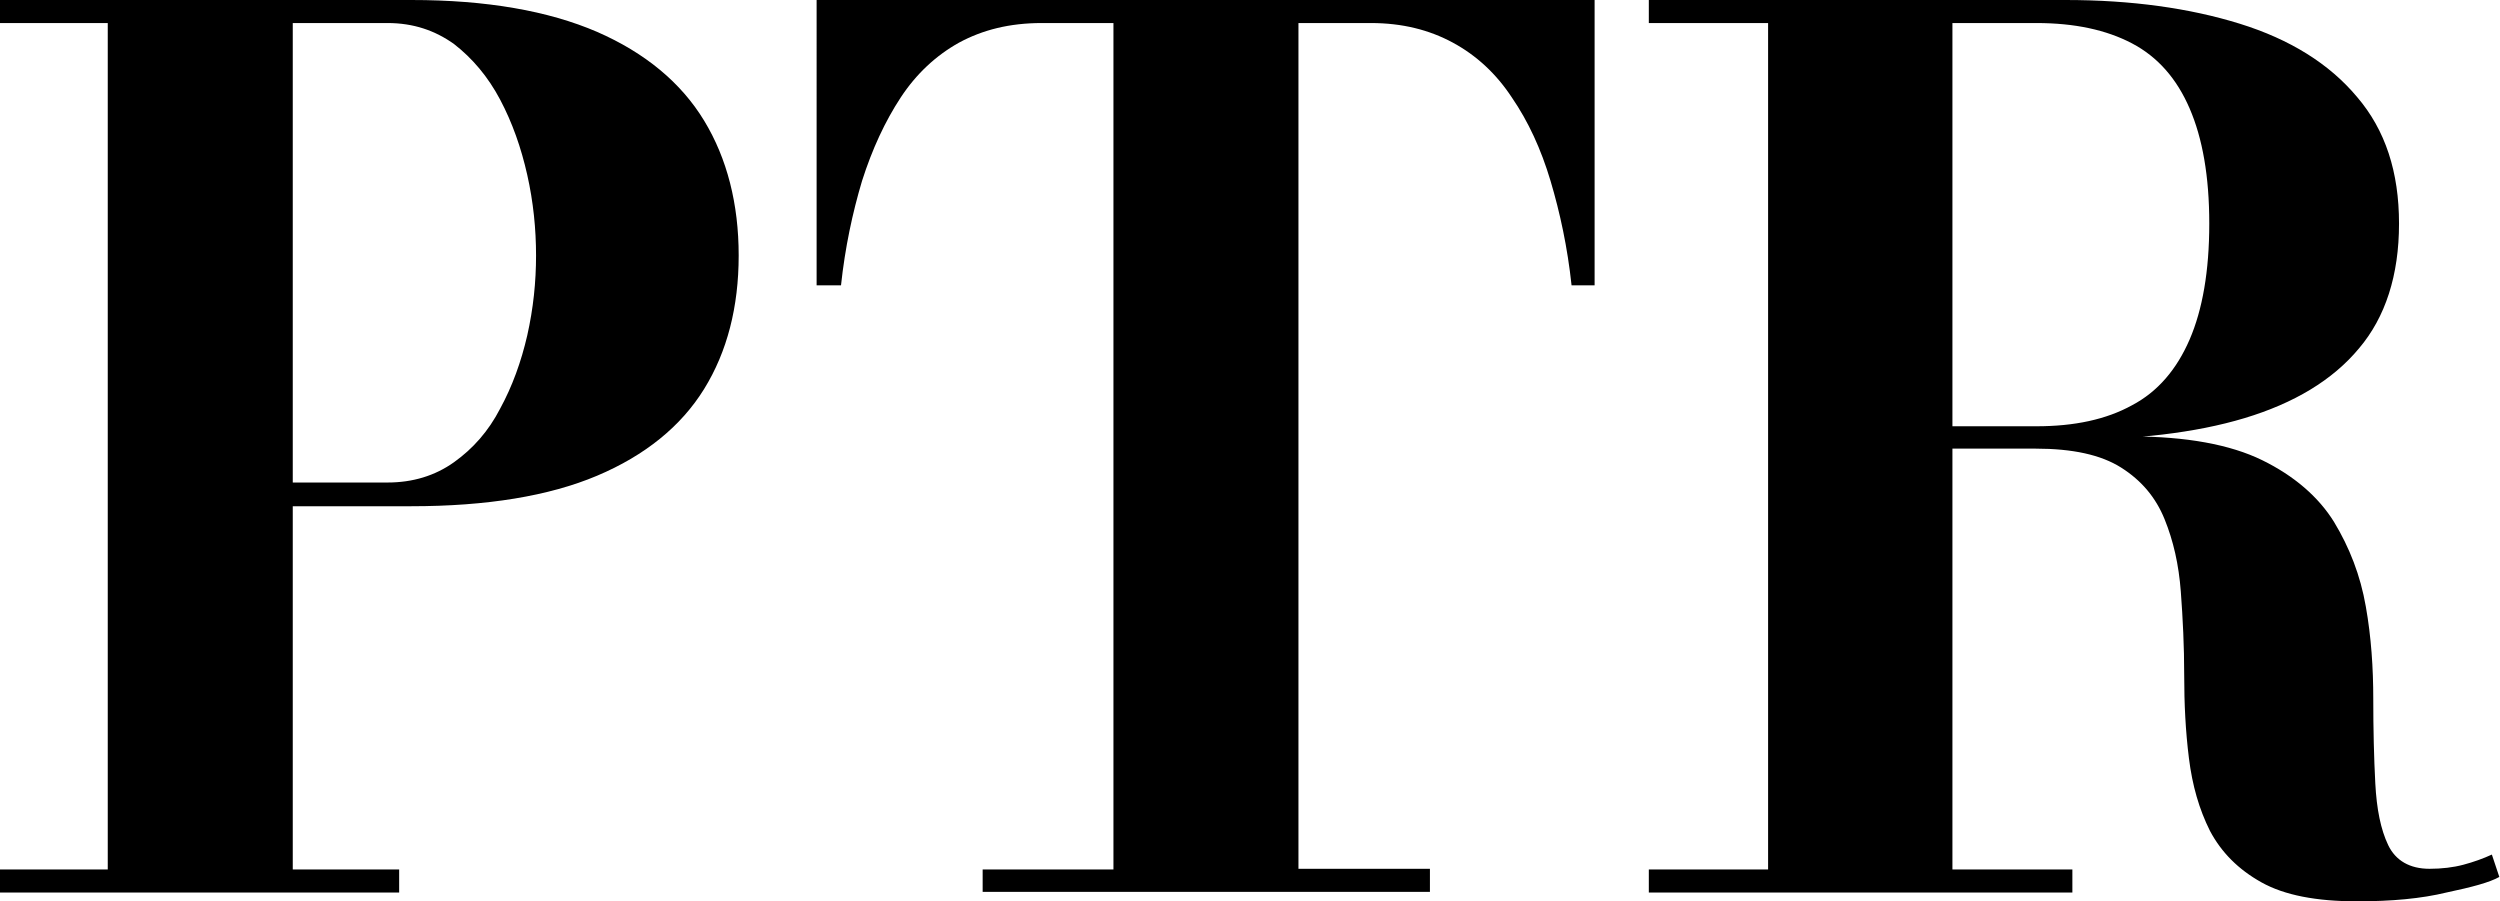
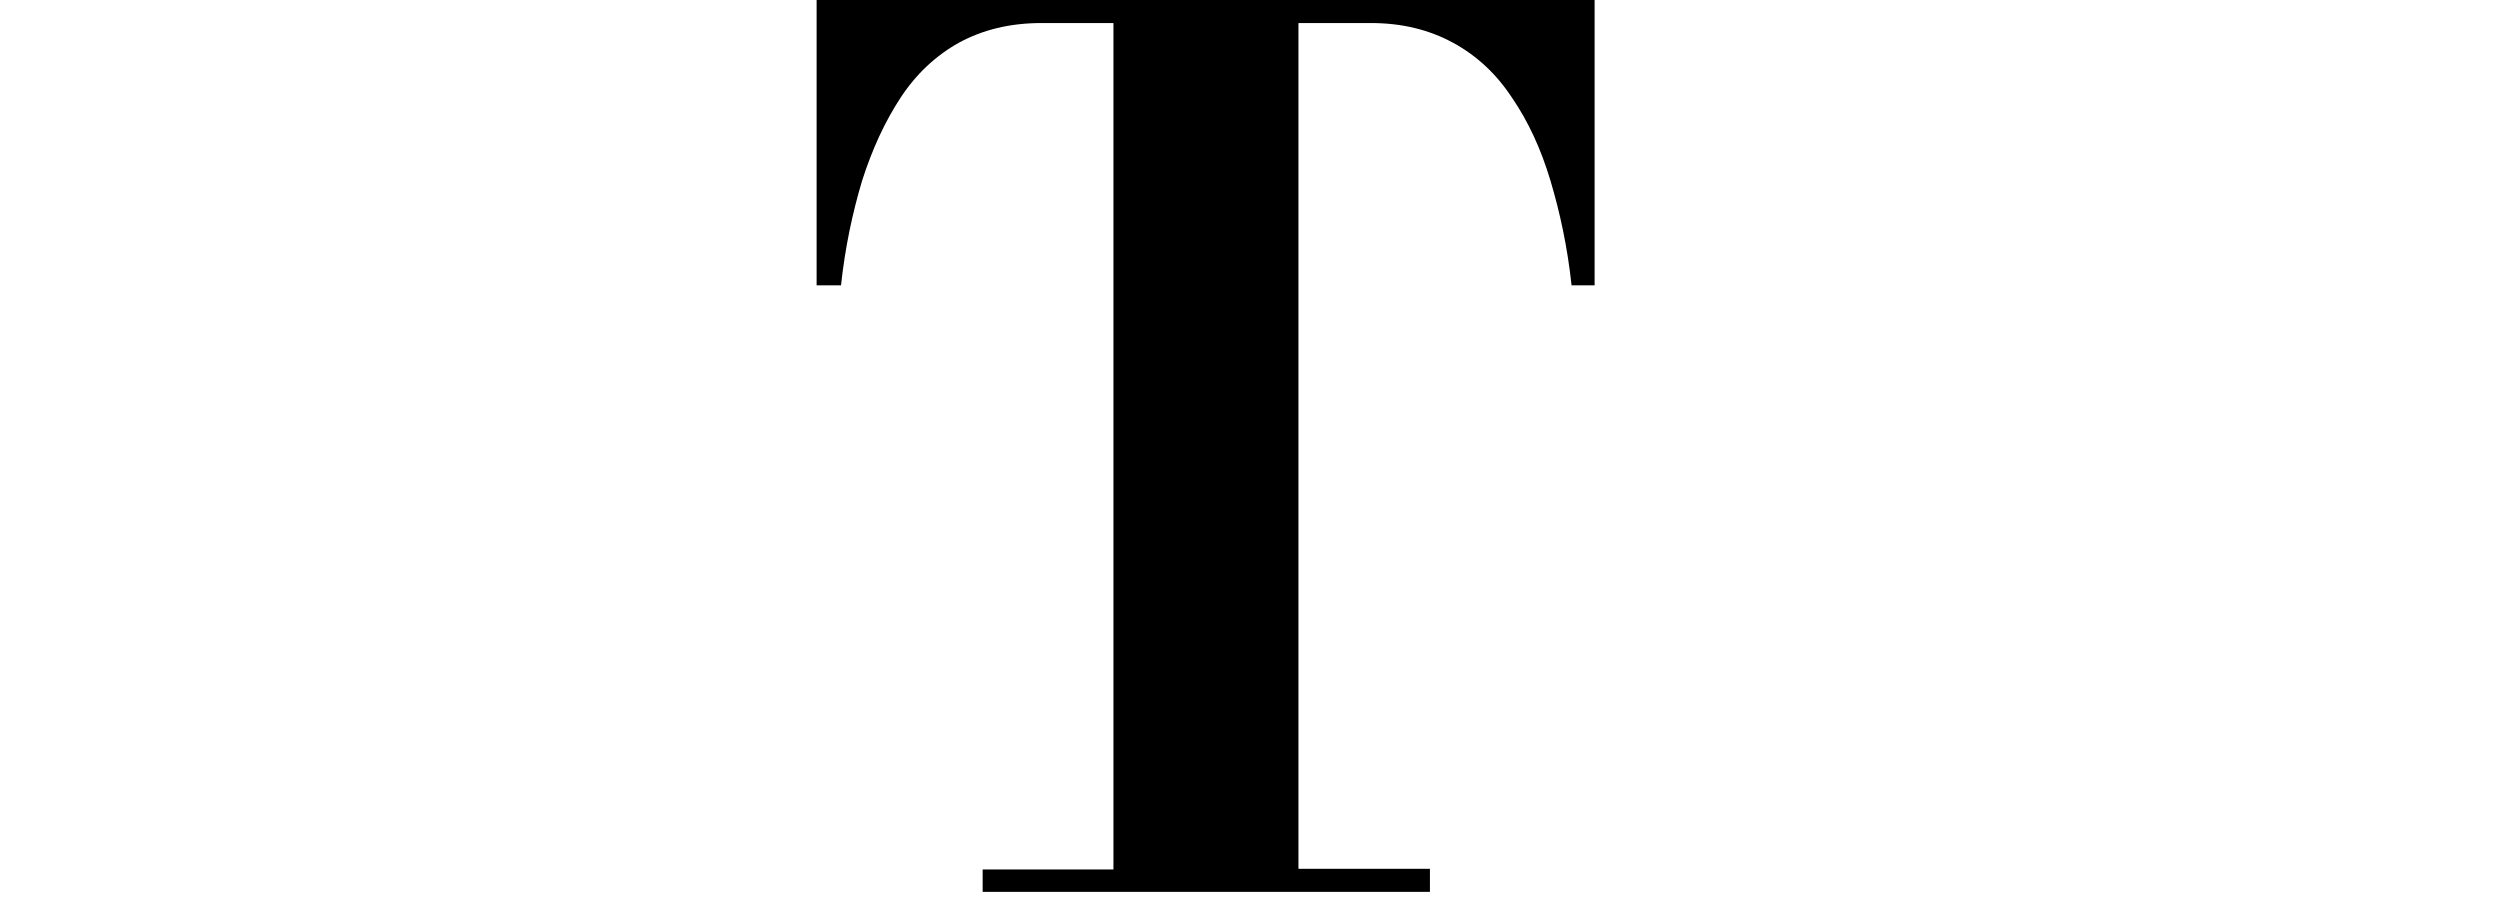
<svg xmlns="http://www.w3.org/2000/svg" id="Layer_1" x="0px" y="0px" viewBox="0 0 368.9 133" style="enable-background:new 0 0 368.9 133;" xml:space="preserve">
  <g>
-     <path d="M60.7,0c11.1,0,20.2,1.6,27.4,4.7c7.1,3.1,12.4,7.5,15.8,13.1c3.4,5.6,5.1,12.3,5.1,19.9c0,7.6-1.7,14.2-5.1,19.7  c-3.4,5.5-8.7,9.8-15.8,12.8c-7.1,3-16.3,4.5-27.4,4.5H43.2v53.6h15.7v3.4H0v-3.4h15.9V3.4H0V0H60.7z M43.2,71.2h14  c3.7,0,7-1,9.8-3c2.8-2,5.1-4.6,6.8-7.9c1.8-3.3,3.1-6.9,4-10.8c0.9-4,1.3-7.9,1.3-11.8c0-3.9-0.4-7.9-1.3-11.9  c-0.9-4-2.2-7.7-4-11.1c-1.8-3.4-4.1-6.1-6.8-8.2c-2.8-2-6-3.1-9.8-3.1h-14V71.2z" />
    <path d="M145,131.7v-3.4h19.3V3.4h-10.6c-4.7,0-8.7,1-12.2,2.9c-3.4,1.9-6.3,4.6-8.6,8.1c-2.3,3.5-4.2,7.6-5.7,12.3  c-1.4,4.7-2.5,9.8-3.1,15.4h-3.6V0h114.8v42.1h-3.4c-0.6-5.6-1.7-10.7-3.1-15.4c-1.4-4.7-3.3-8.8-5.7-12.3  c-2.3-3.5-5.2-6.2-8.7-8.1c-3.5-1.9-7.5-2.9-12.1-2.9h-10.7v124.8H211v3.4H145z" />
-     <path d="M275,65v-2.1h25.5c5.6,0,10.3-1,14.1-3.1c3.8-2,6.6-5.3,8.5-9.7c1.9-4.4,2.9-10.1,2.9-17.1c0-7-1-12.6-2.9-17  c-1.9-4.4-4.7-7.6-8.5-9.6c-3.8-2-8.5-3-14.1-3h-57.2V0h61.5c9.7,0,18.3,1.2,25.7,3.5c7.4,2.3,13.2,5.9,17.3,10.8  C352,19.2,354,25.4,354,33c0,7.6-2,13.8-5.9,18.4c-3.9,4.7-9.6,8.1-16.9,10.3c-7.3,2.2-16.2,3.2-26.5,3.2H275z M243.3,131.7v-3.4  h62.5v3.4H243.3z M260.9,129.8V1.8h27.2v128H260.9z M347.8,133c-6,0-10.7-0.9-14.1-2.8c-3.4-1.9-5.9-4.4-7.6-7.6  c-1.6-3.2-2.6-6.7-3.1-10.7c-0.5-4-0.7-8-0.7-12.3c0-4.2-0.2-8.3-0.5-12.3c-0.3-4-1.1-7.5-2.4-10.7c-1.3-3.2-3.4-5.7-6.4-7.6  c-3-1.9-7.2-2.8-12.6-2.8H275v-1.8h39.5c8.1,0,14.6,1.2,19.3,3.5c4.7,2.3,8.3,5.4,10.6,9.1c2.3,3.8,3.9,7.9,4.7,12.5  c0.8,4.5,1.1,9.1,1.1,13.6c0,4.5,0.1,8.7,0.3,12.5c0.2,3.8,0.8,6.8,1.9,9.1c1.1,2.3,3.2,3.5,6.1,3.5c1.8,0,3.5-0.2,5-0.6  c1.5-0.4,2.9-0.9,4.2-1.5l1.1,3.3c-1.4,0.8-4,1.5-7.8,2.3C357.3,132.6,352.9,133,347.8,133z" />
  </g>
</svg>